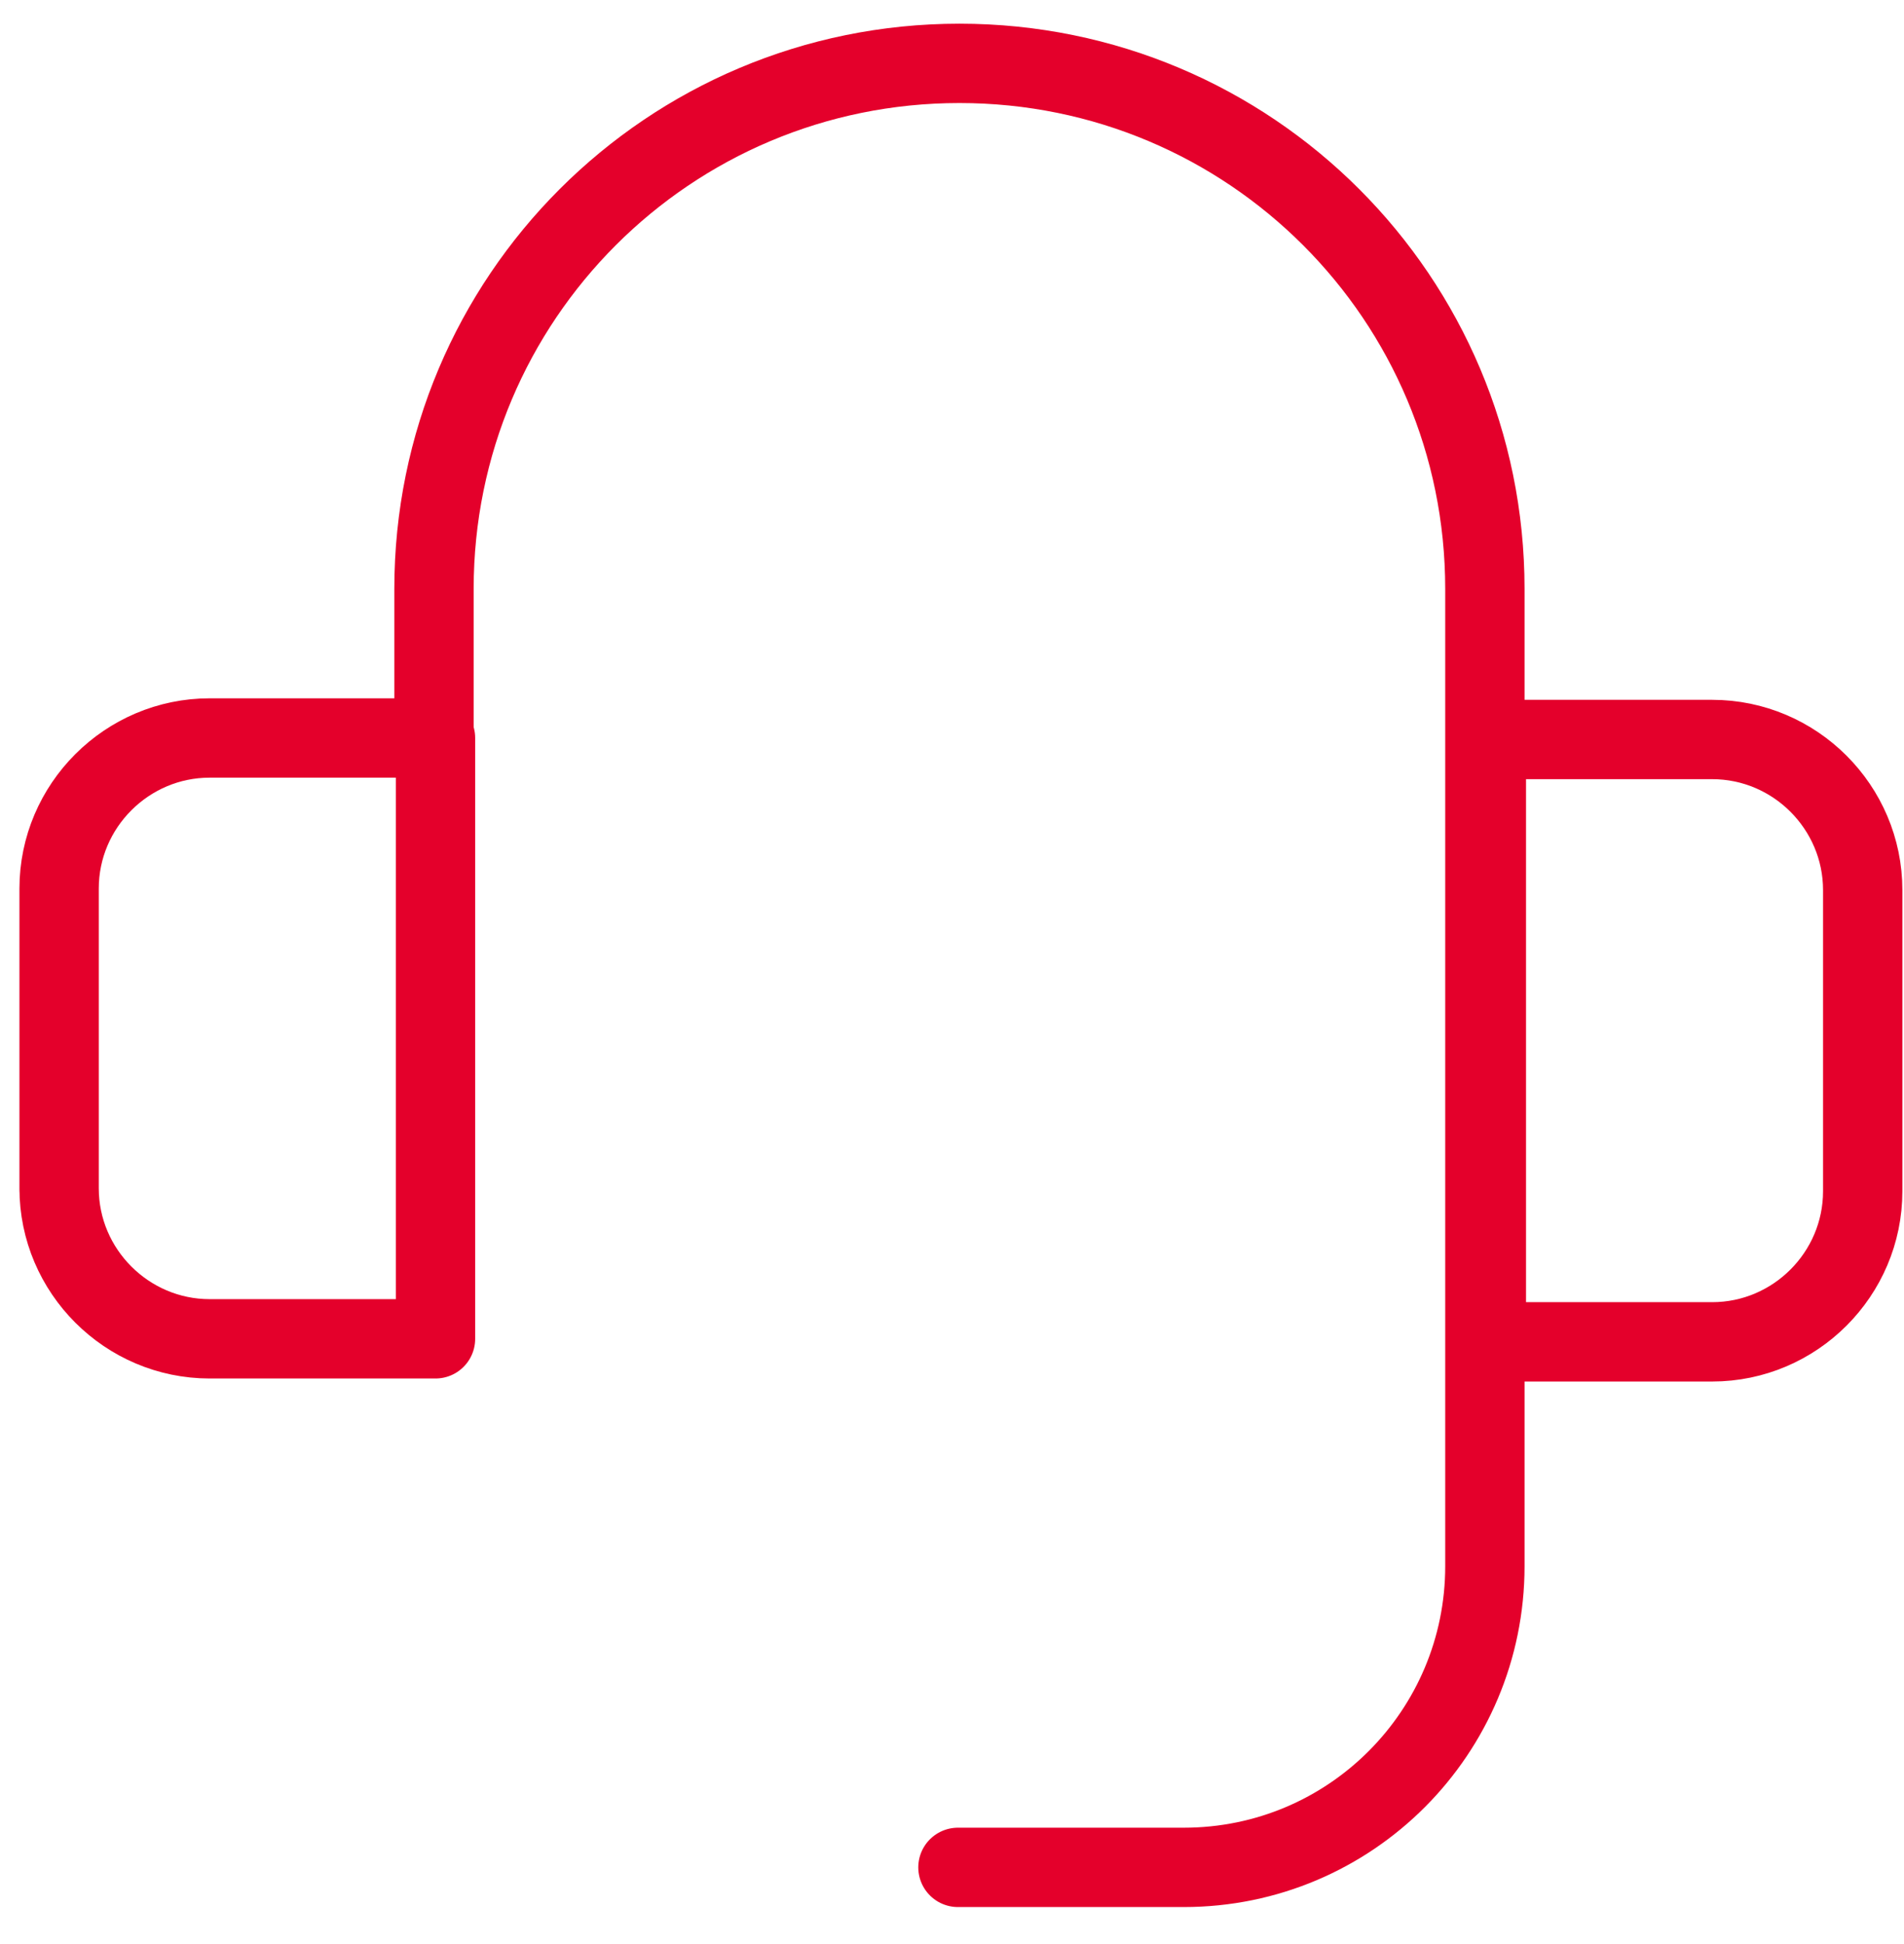
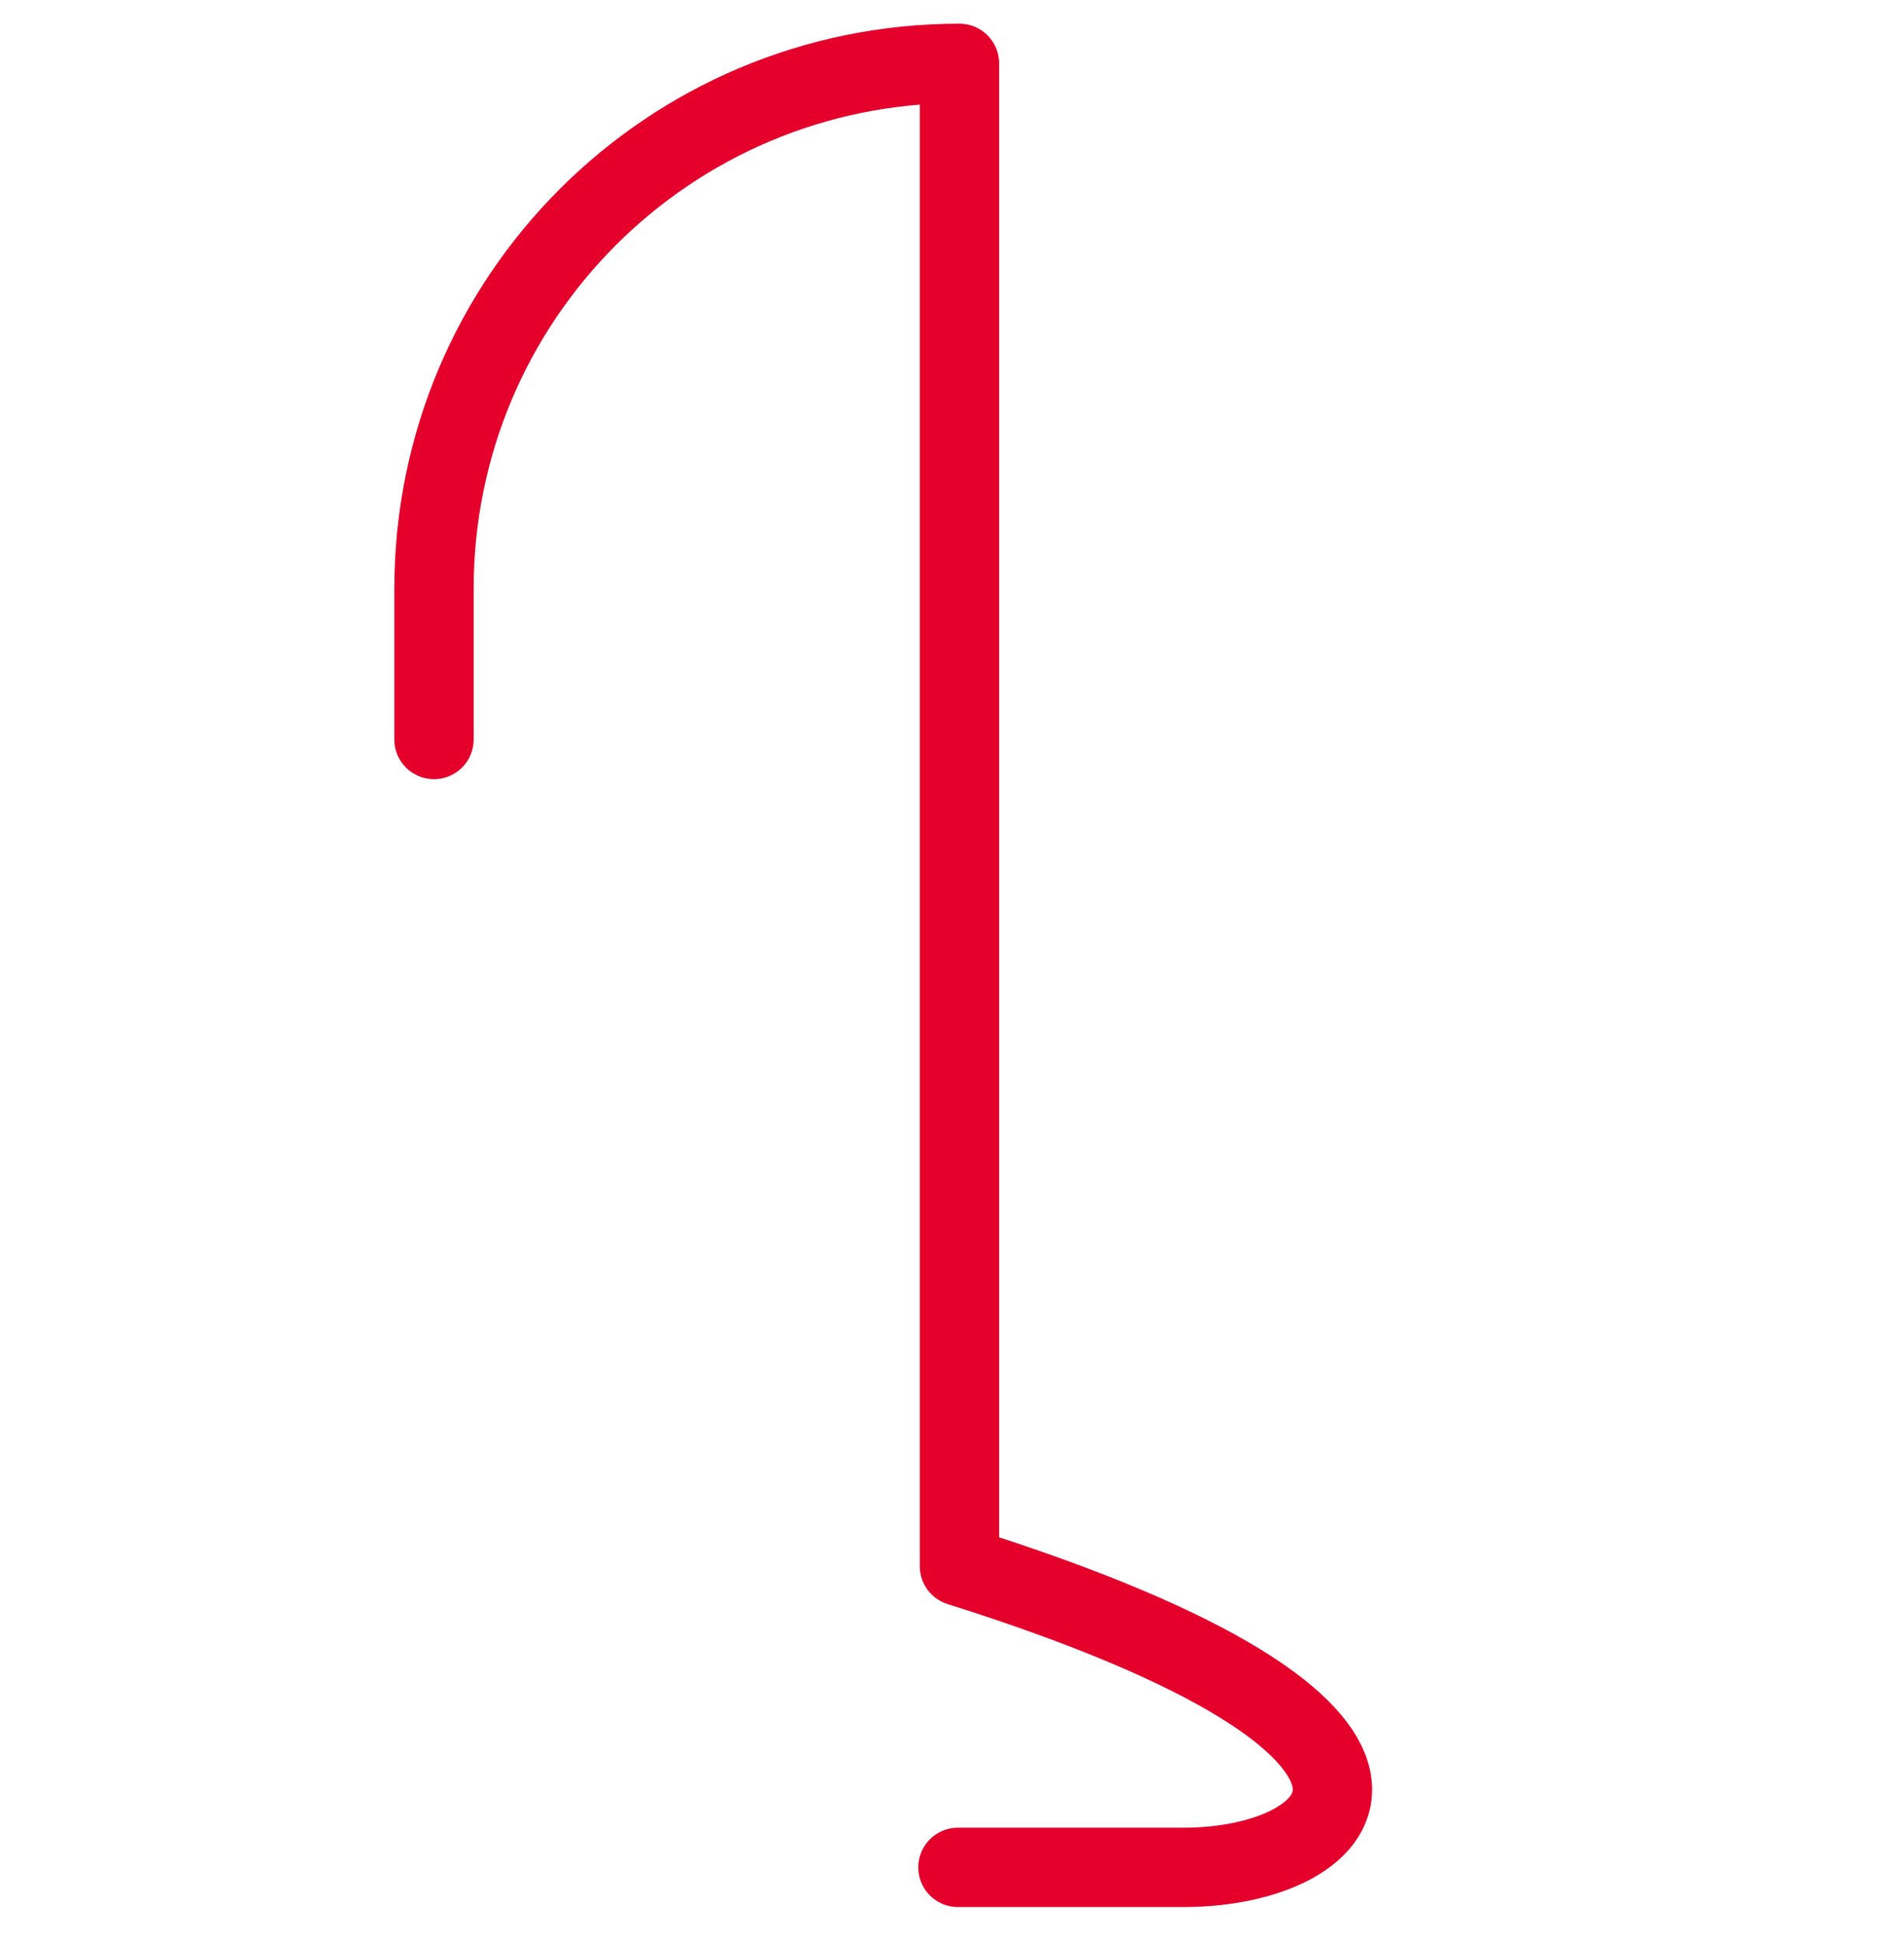
<svg xmlns="http://www.w3.org/2000/svg" width="48" height="49" viewBox="0 0 48 49" fill="none">
-   <path d="M10.941 18.639V14.843C10.941 7.518 16.862 1.597 24.188 1.597C31.513 1.597 37.434 7.518 37.434 14.843V39.476C37.434 43.651 34.056 47.067 29.843 47.067H24.15" stroke="#E4002B" stroke-width="2" stroke-linecap="round" stroke-linejoin="round" />
-   <path d="M37.471 33.783V18.639H43.164C45.252 18.639 46.959 20.347 46.959 22.434V30.025C46.959 32.113 45.252 33.821 43.164 33.821H37.471V33.783Z" stroke="#E4002B" stroke-width="2" stroke-linecap="round" stroke-linejoin="round" />
-   <path d="M1.49 29.988V22.396C1.49 20.309 3.198 18.601 5.286 18.601H10.979V33.745H5.286C3.198 33.745 1.49 32.037 1.49 29.95V29.988Z" stroke="#E4002B" stroke-width="2" stroke-linecap="round" stroke-linejoin="round" />
+   <path d="M10.941 18.639V14.843C10.941 7.518 16.862 1.597 24.188 1.597V39.476C37.434 43.651 34.056 47.067 29.843 47.067H24.15" stroke="#E4002B" stroke-width="2" stroke-linecap="round" stroke-linejoin="round" />
</svg>